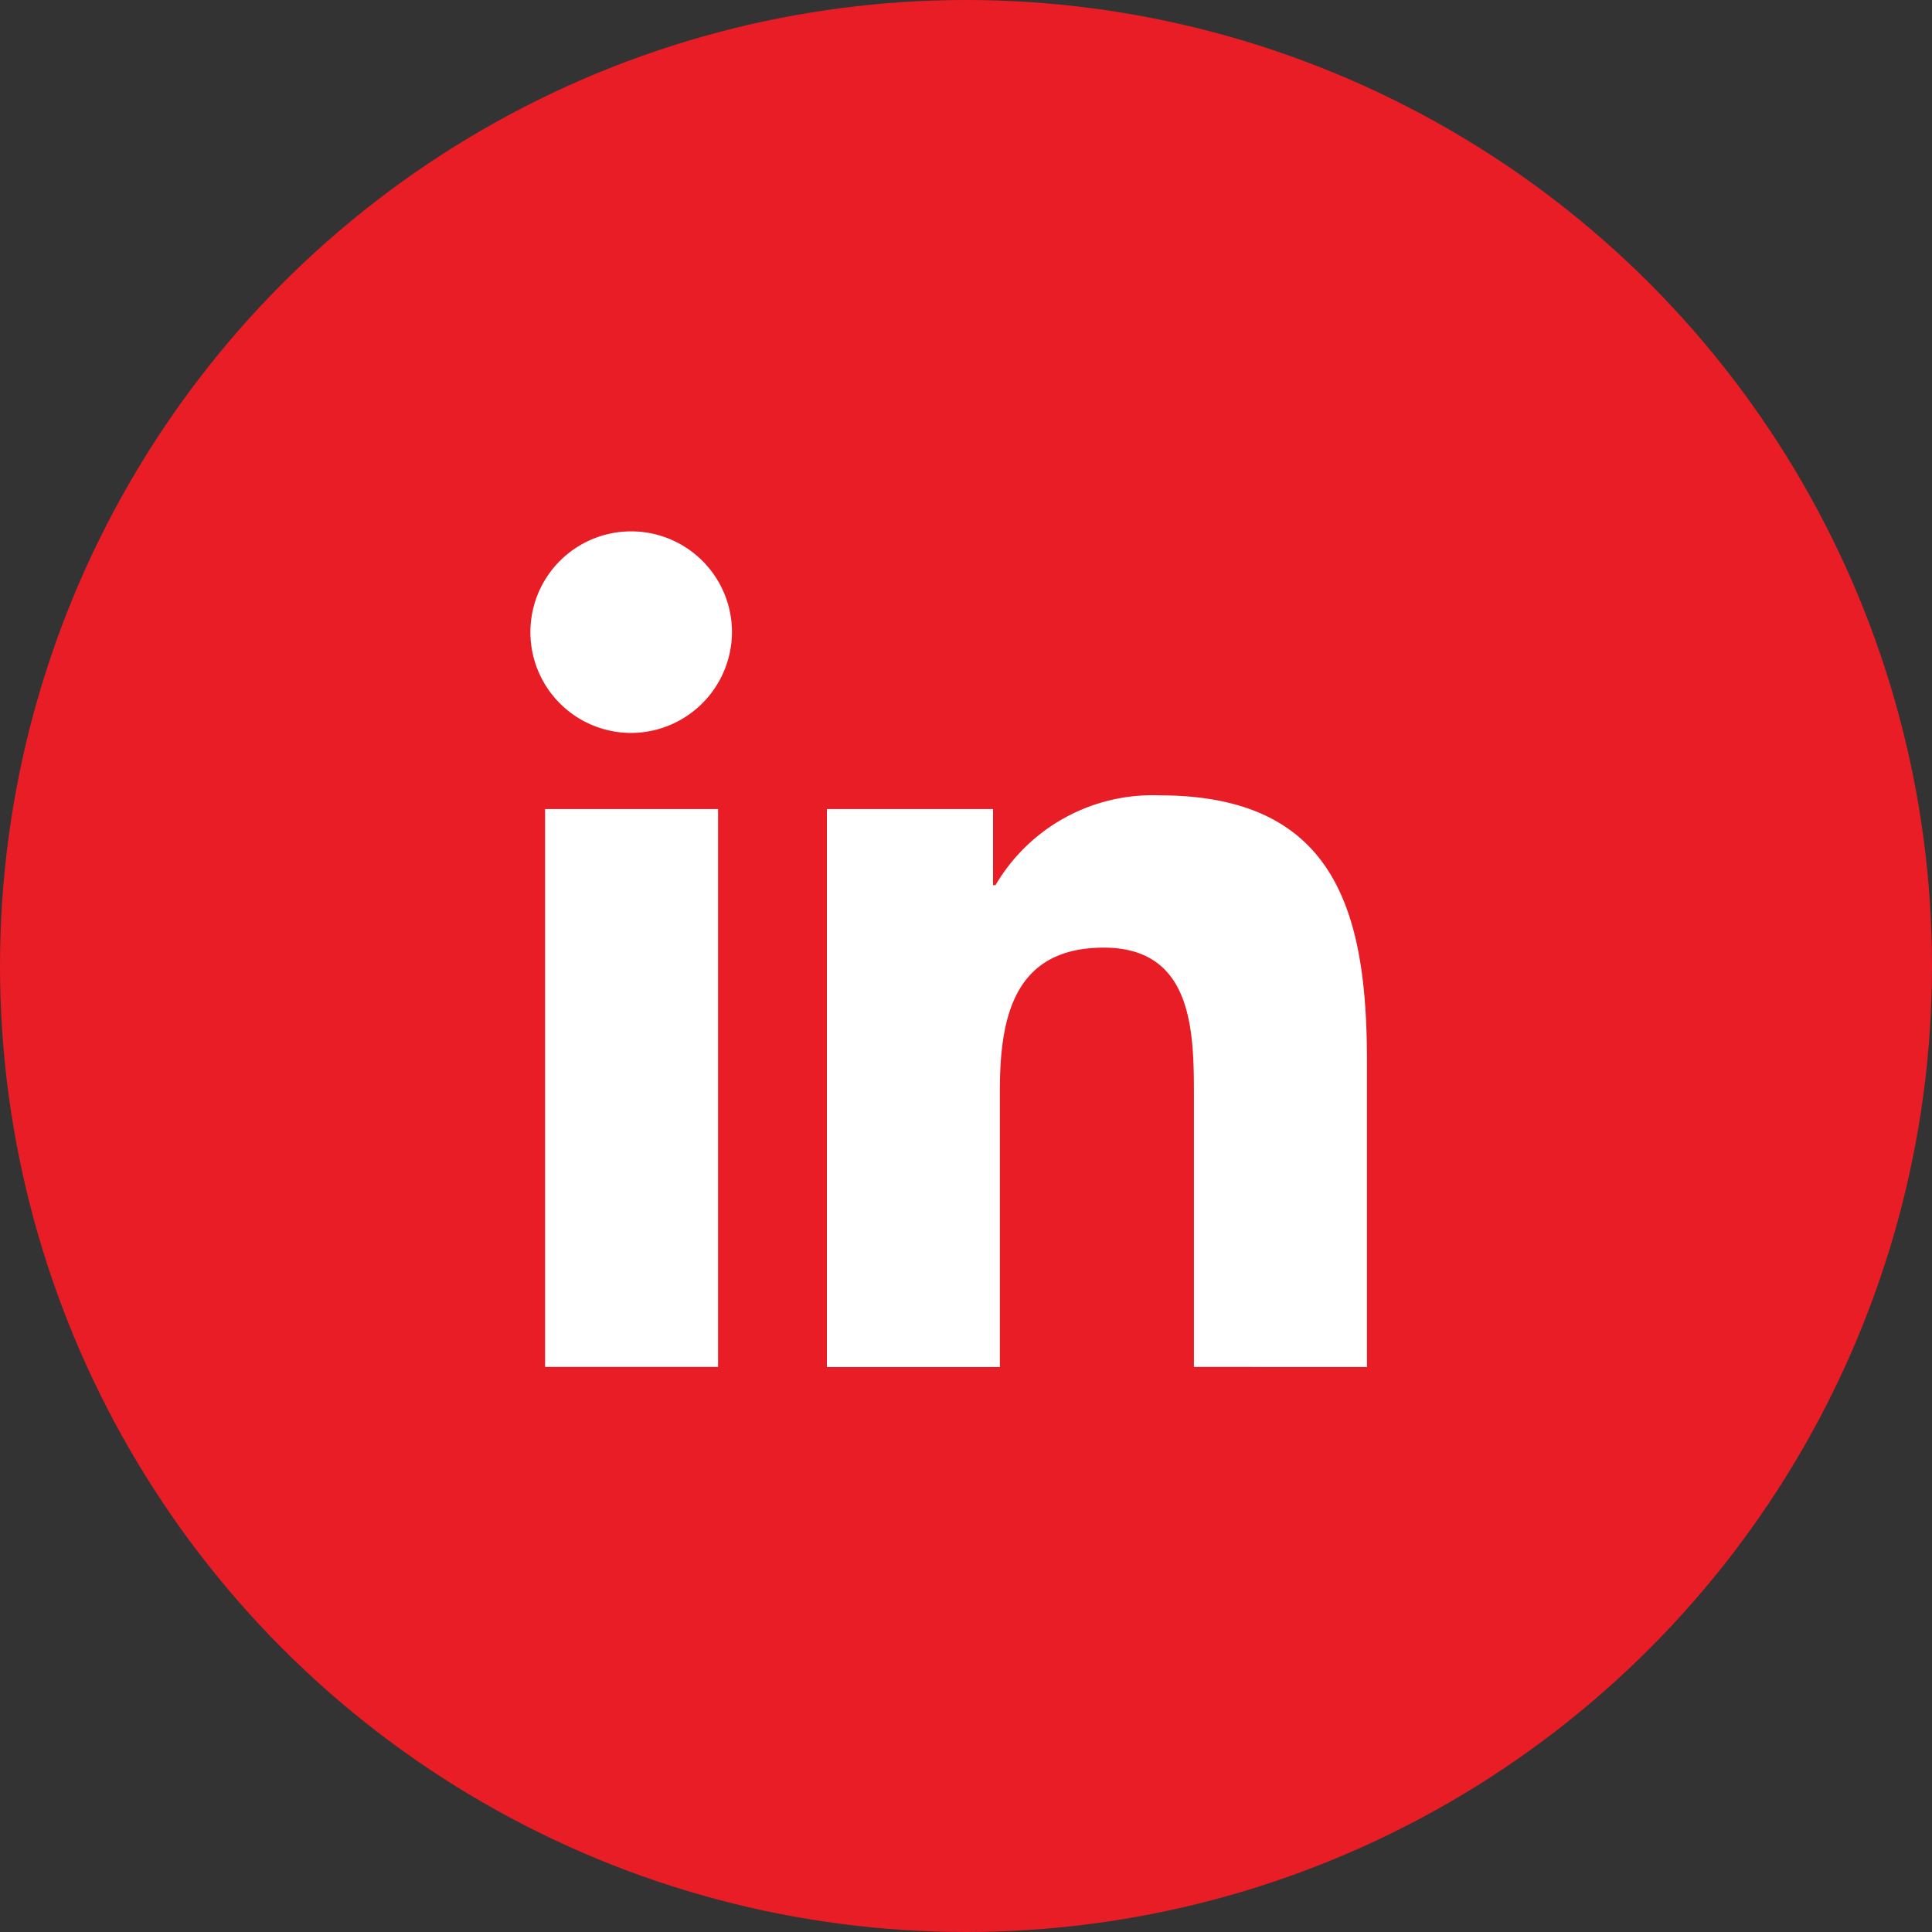
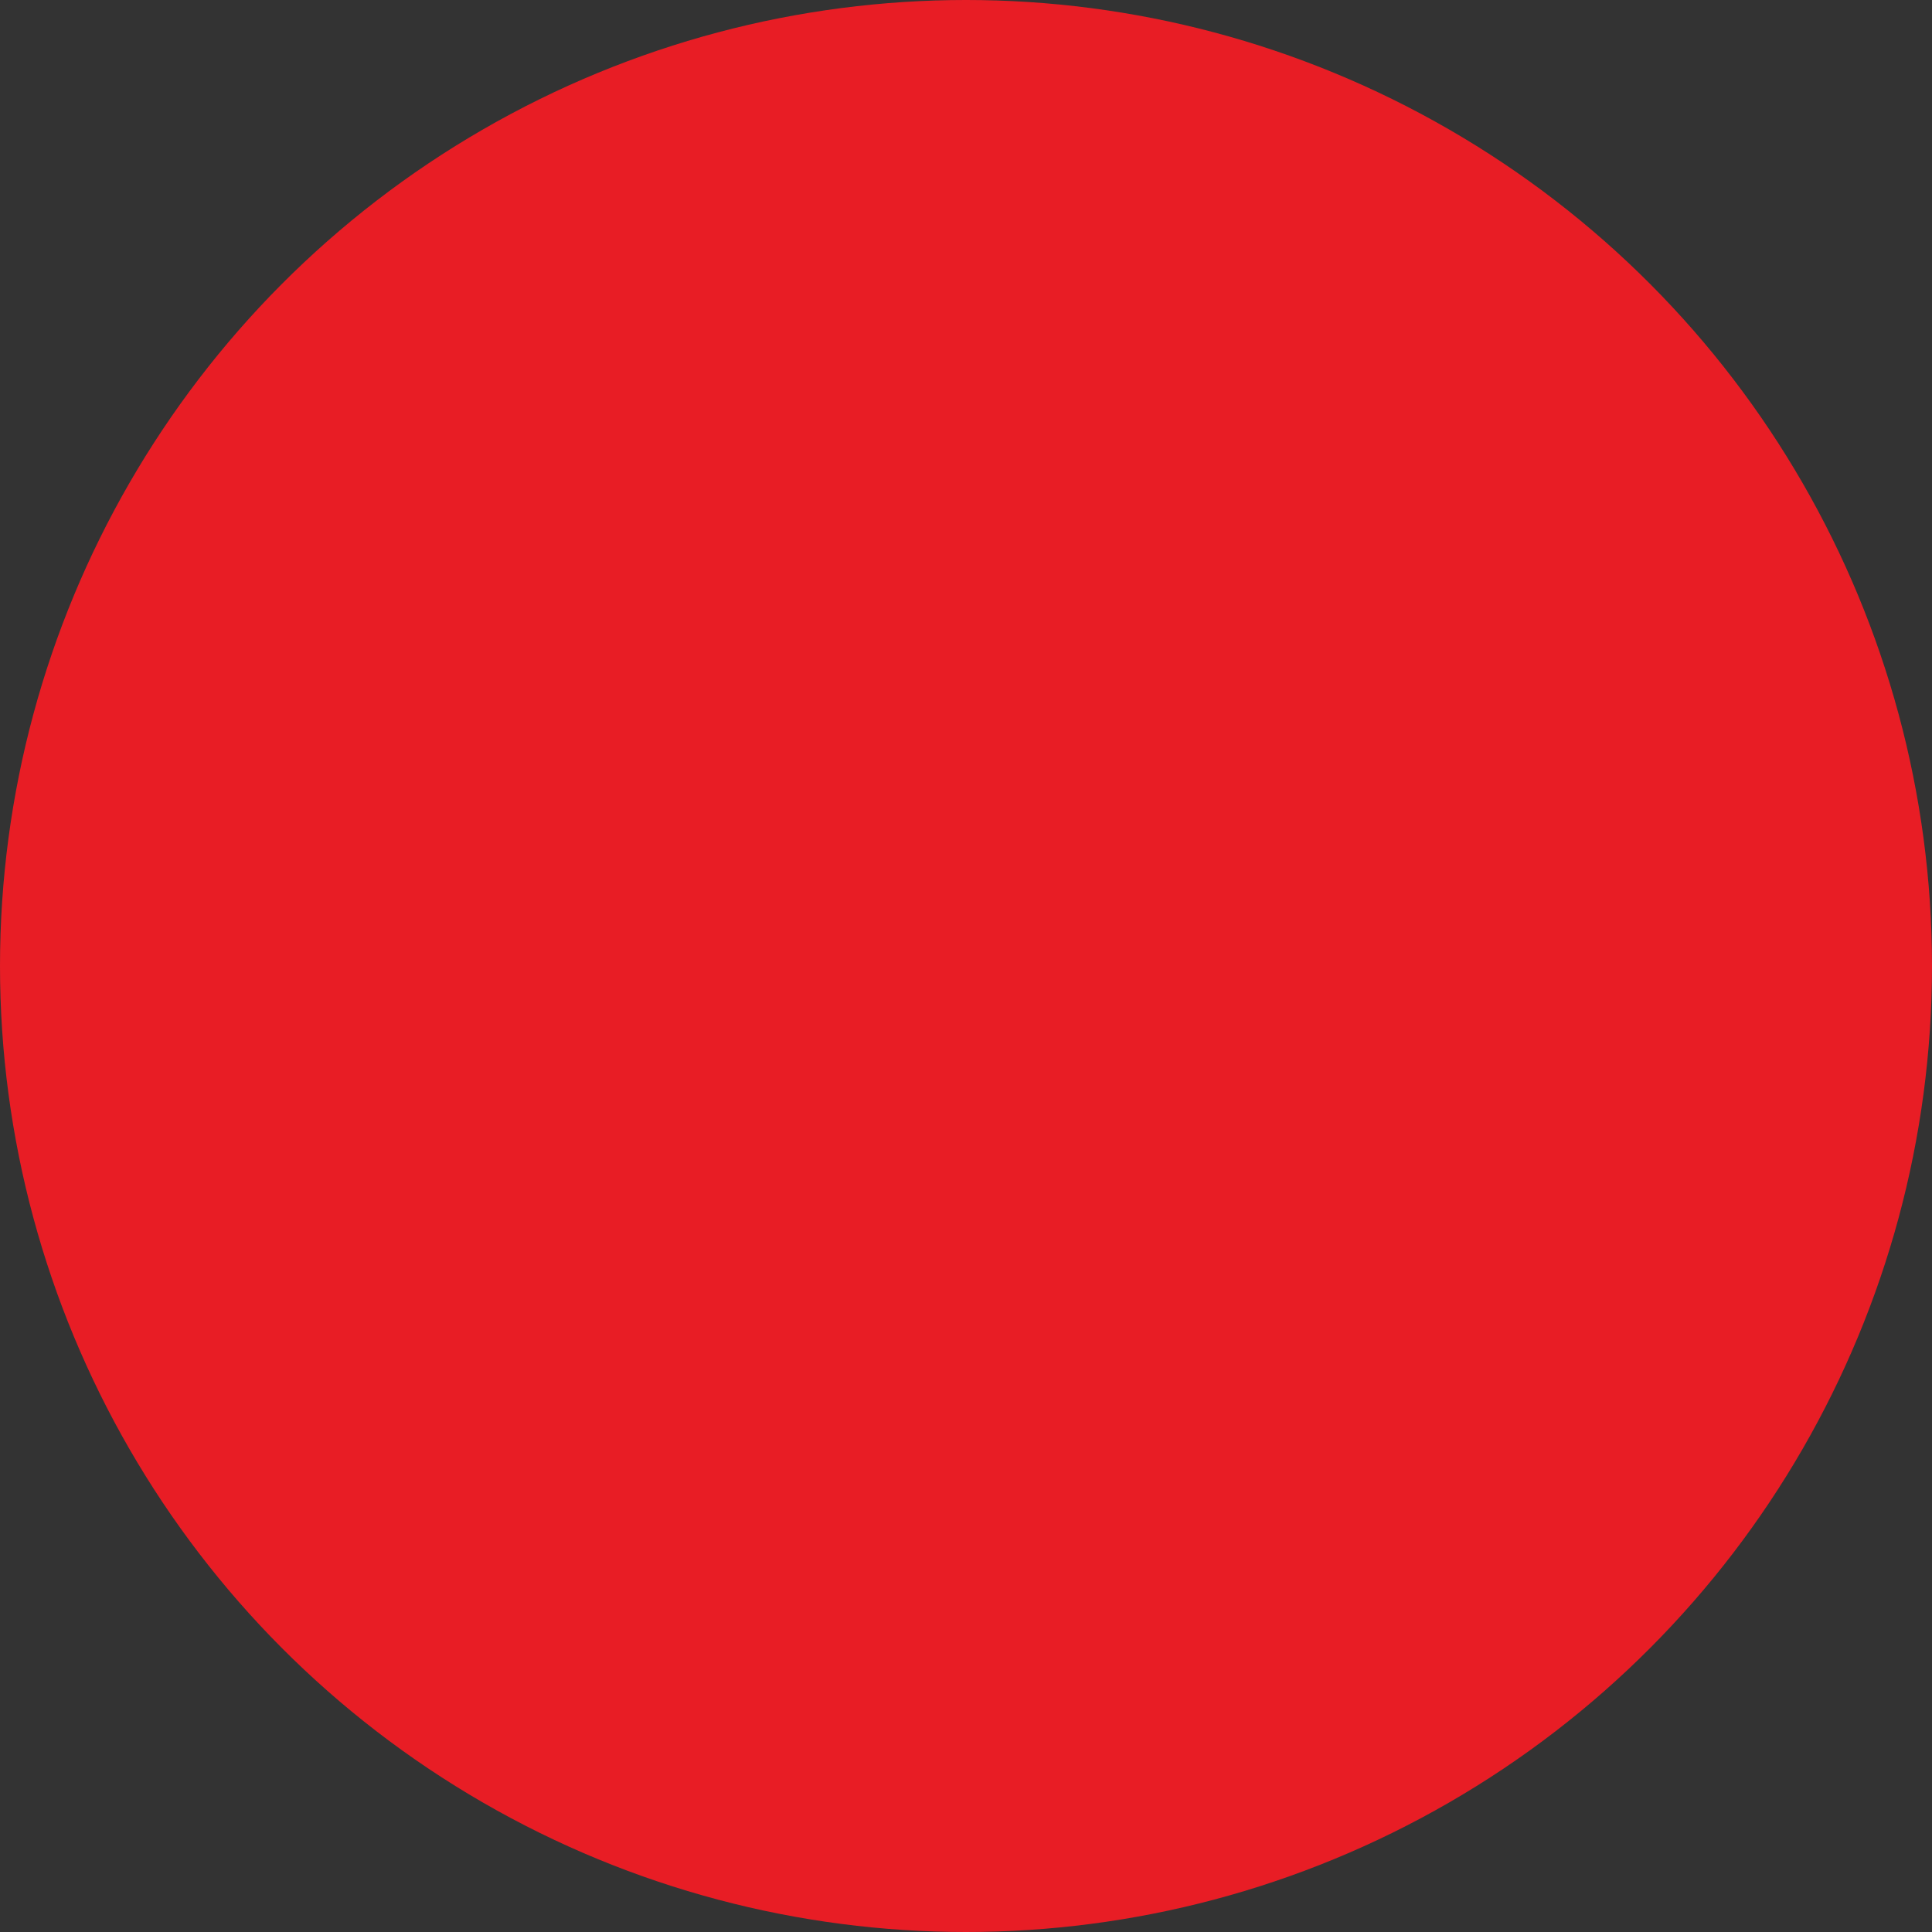
<svg xmlns="http://www.w3.org/2000/svg" width="30" height="30" viewBox="0 0 30 30">
  <rect x="0" y="0" width="30" height="30" fill="#333333" stroke="none" />
  <g transform="translate(-217 -7275)">
    <circle cx="15" cy="15" r="15" transform="translate(217 7275)" fill="#e81d25" />
-     <path d="M2.9,12.976H.214V4.313H2.9ZM1.558,3.131A1.565,1.565,0,1,1,3.116,1.559,1.571,1.571,0,0,1,1.558,3.131Zm11.415,9.845H10.289V8.759c0-1.005-.02-2.294-1.4-2.294-1.4,0-1.613,1.092-1.613,2.222v4.29H4.59V4.313H7.17V5.495h.038A2.827,2.827,0,0,1,9.753,4.1c2.723,0,3.223,1.793,3.223,4.122v4.759Z" transform="translate(225.25 7283.25)" fill="#fff" />
  </g>
</svg>